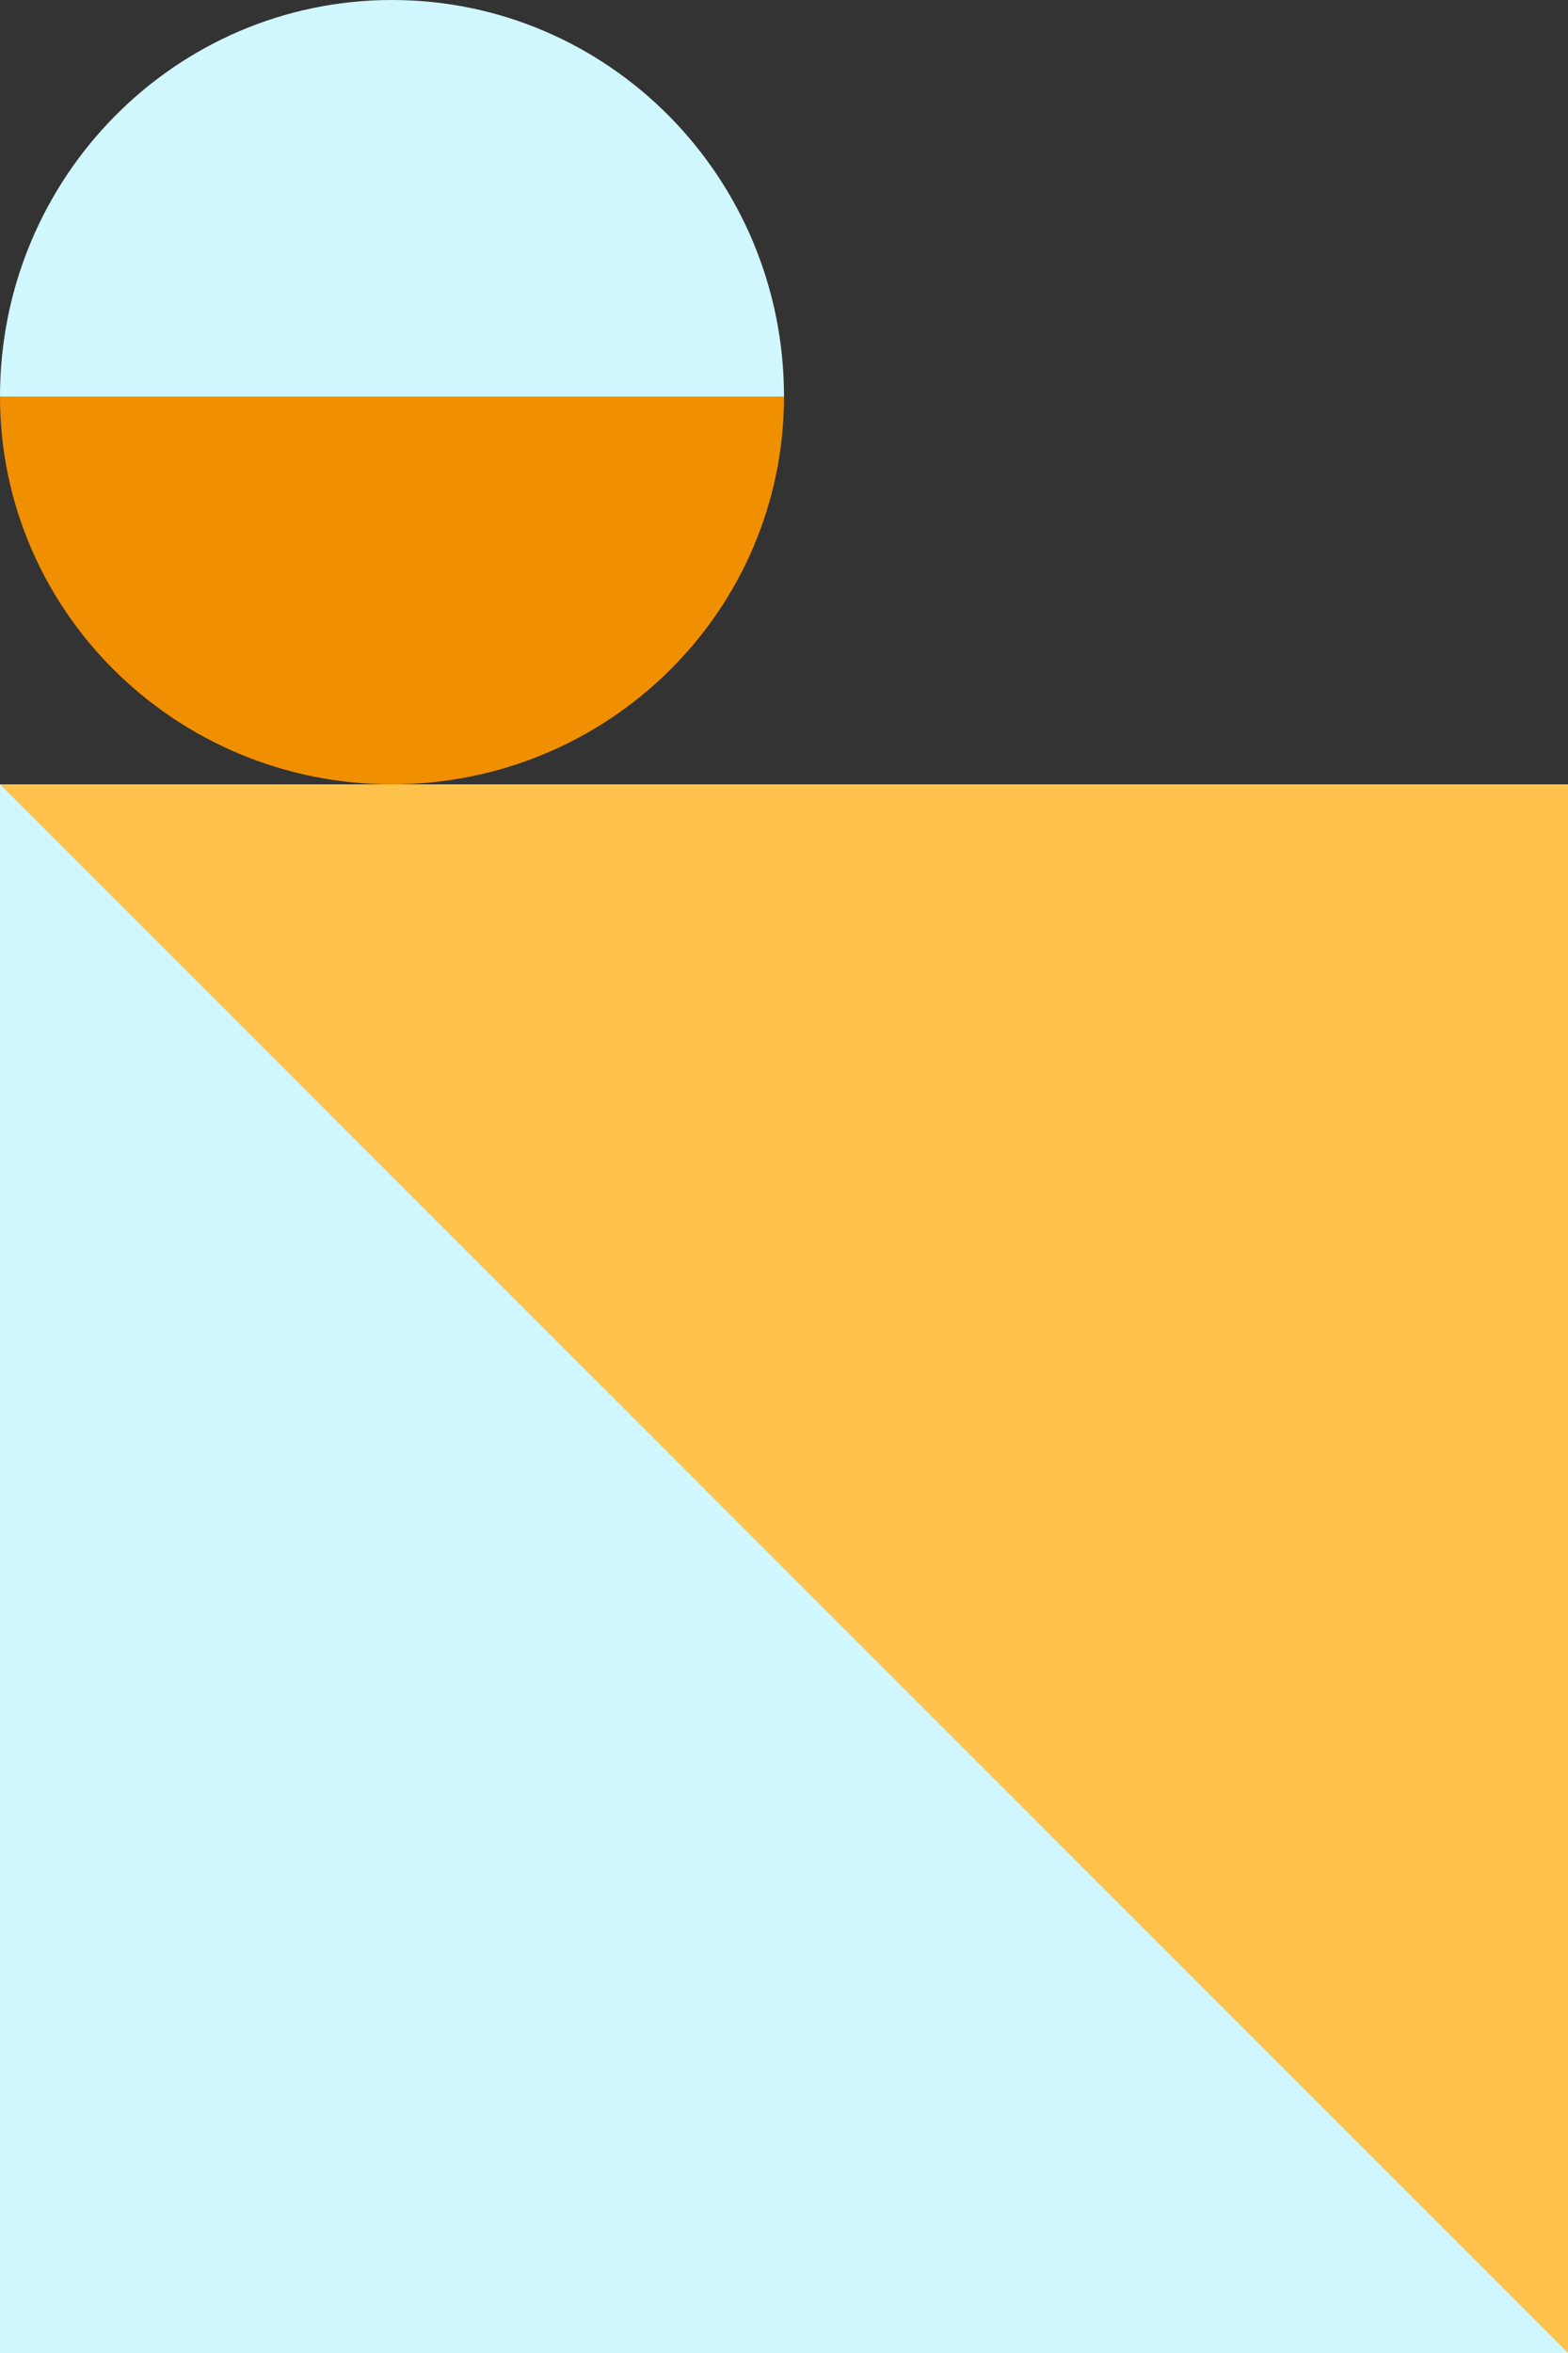
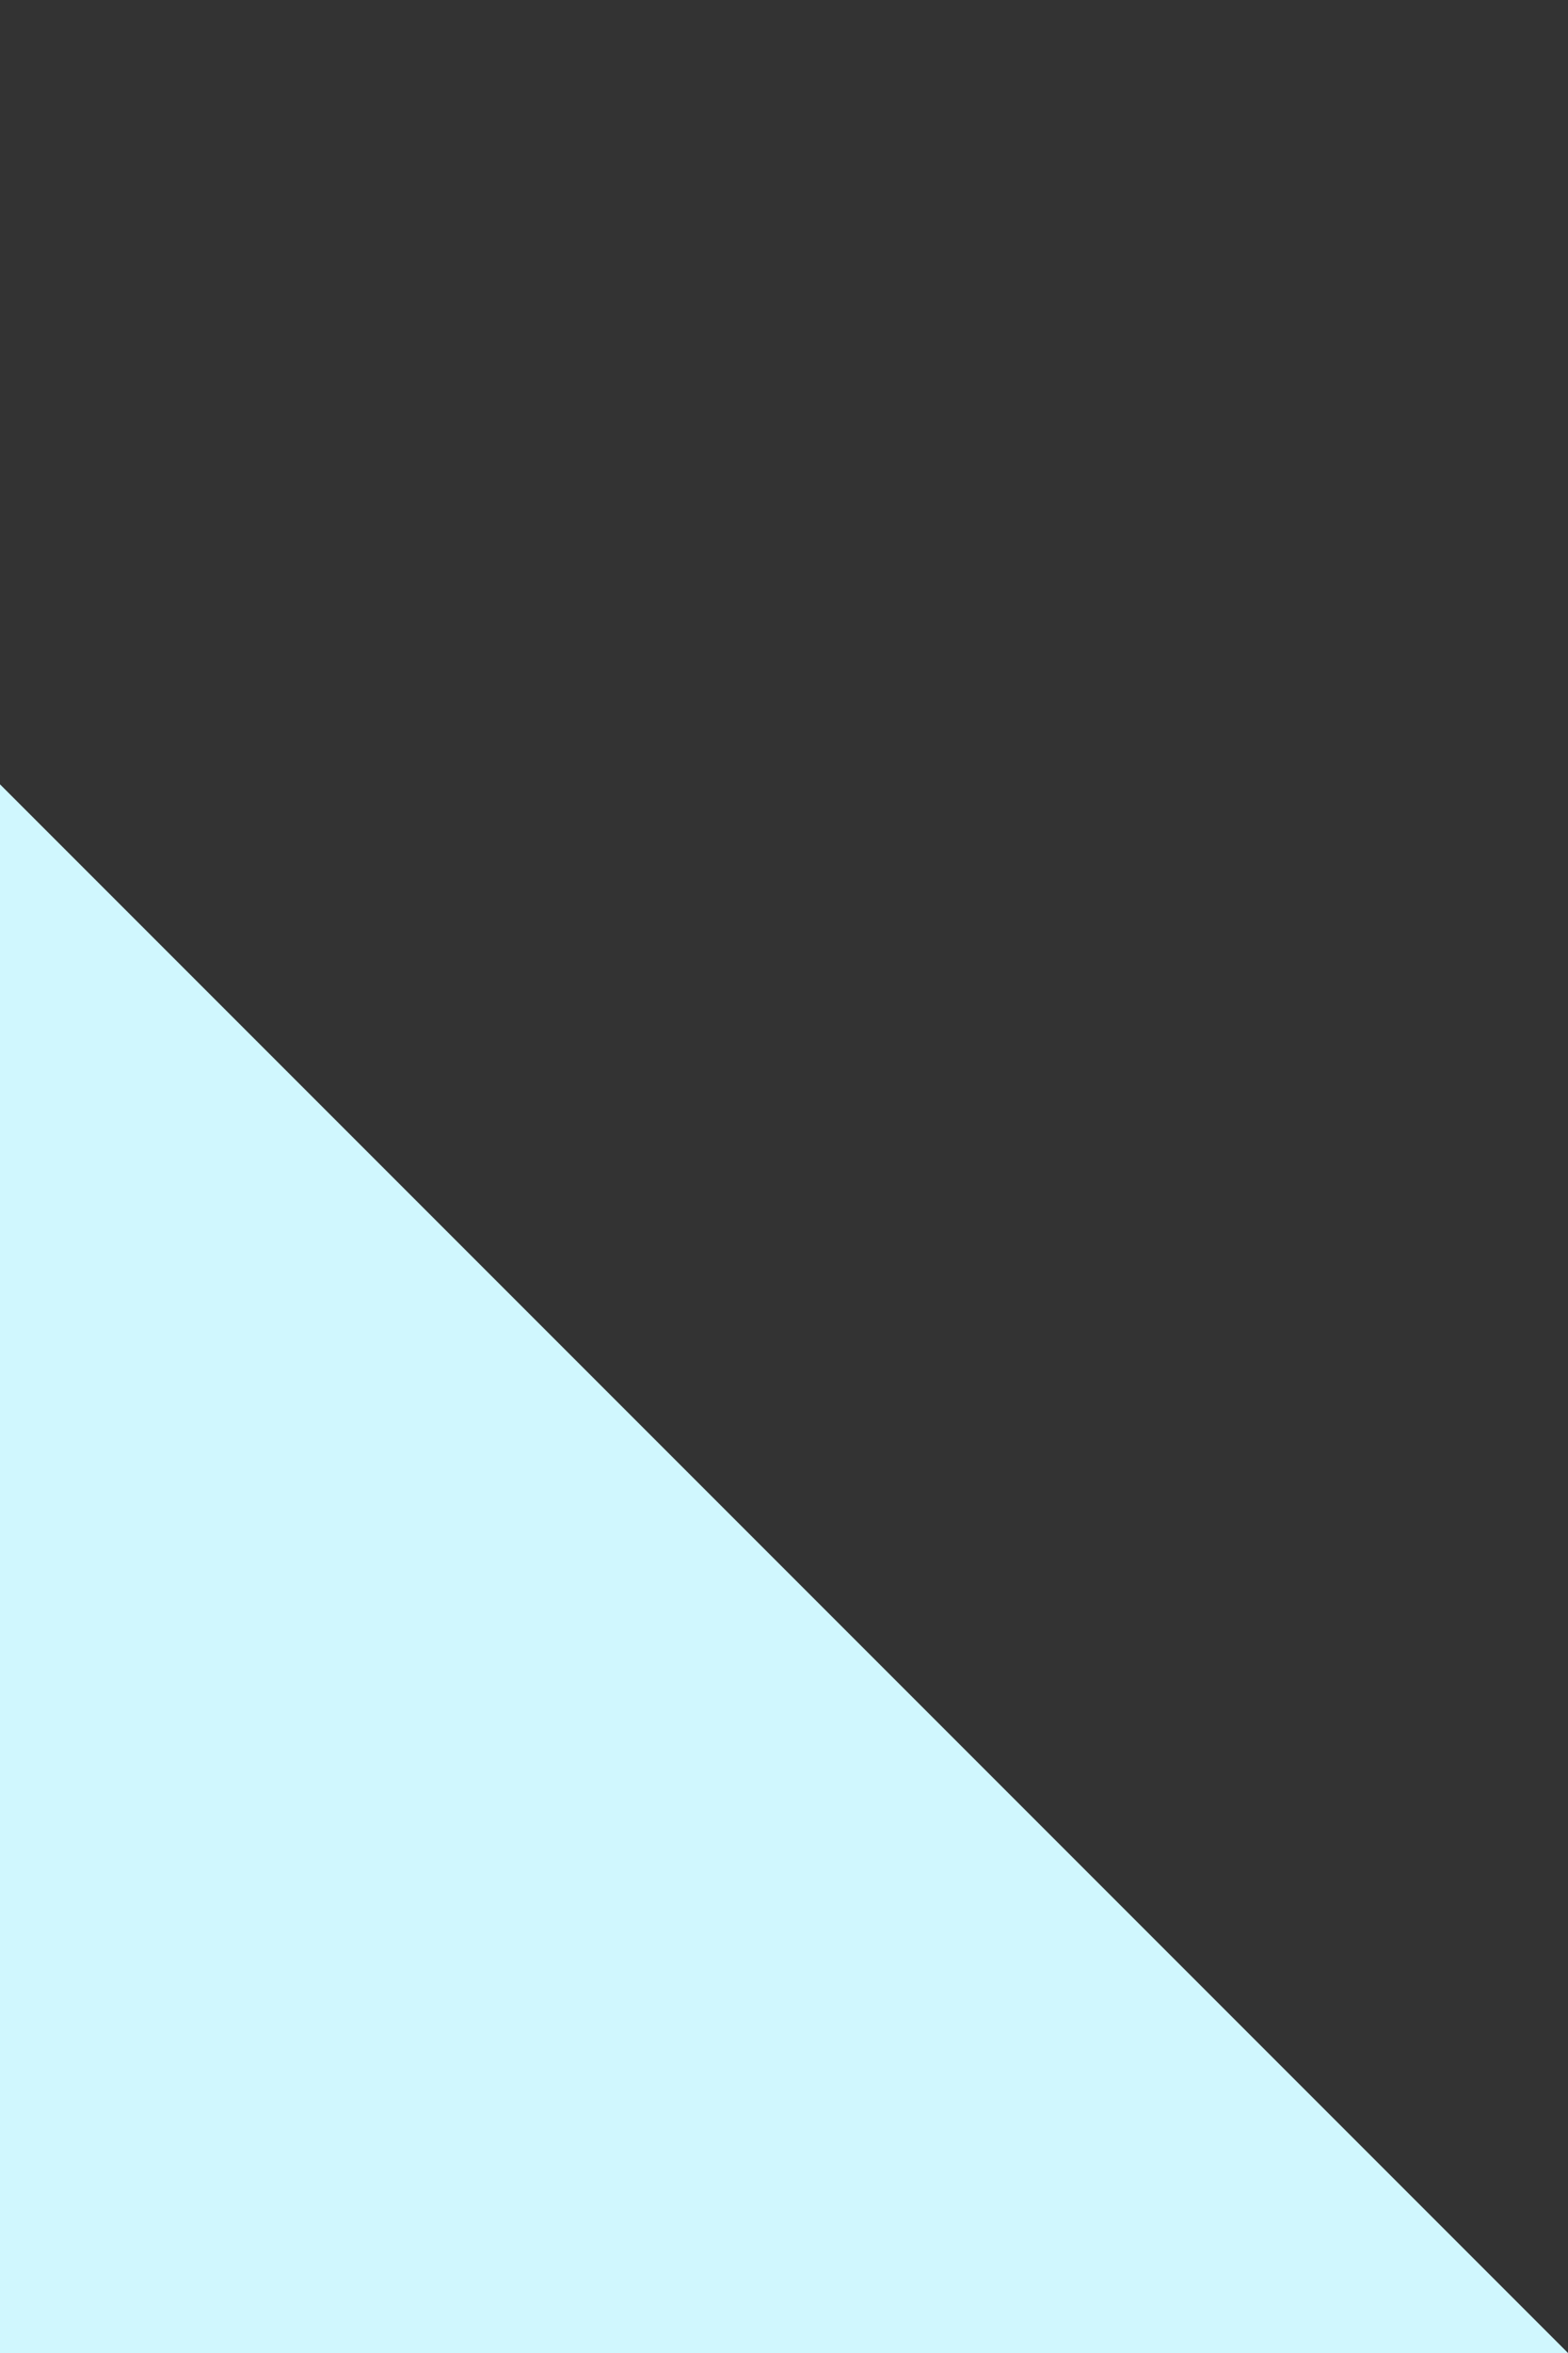
<svg xmlns="http://www.w3.org/2000/svg" width="32" height="48" viewBox="0 0 32 48" fill="none">
  <rect x="0" y="0" width="32" height="48" fill="#333333" stroke="none" />
-   <path d="M8 -4.50691e-05C3.582 -4.46785e-05 -2.29361e-06 3.622 -1.90735e-06 8.09L16 8.09C16 3.622 12.418 -4.54597e-05 8 -4.50691e-05Z" fill="#D0F7FE" />
-   <path d="M8 16C12.418 16 16 12.459 16 8.09L0 8.09C7.5535e-07 12.459 3.582 16 8 16Z" fill="#F08F00" />
-   <rect x="32" y="48" width="32" height="32" transform="rotate(180 32 48)" fill="#FFC24D" />
  <path d="M1.90735e-06 48L32 48L-8.90181e-07 16L1.90735e-06 48Z" fill="#D0F7FE" />
</svg>